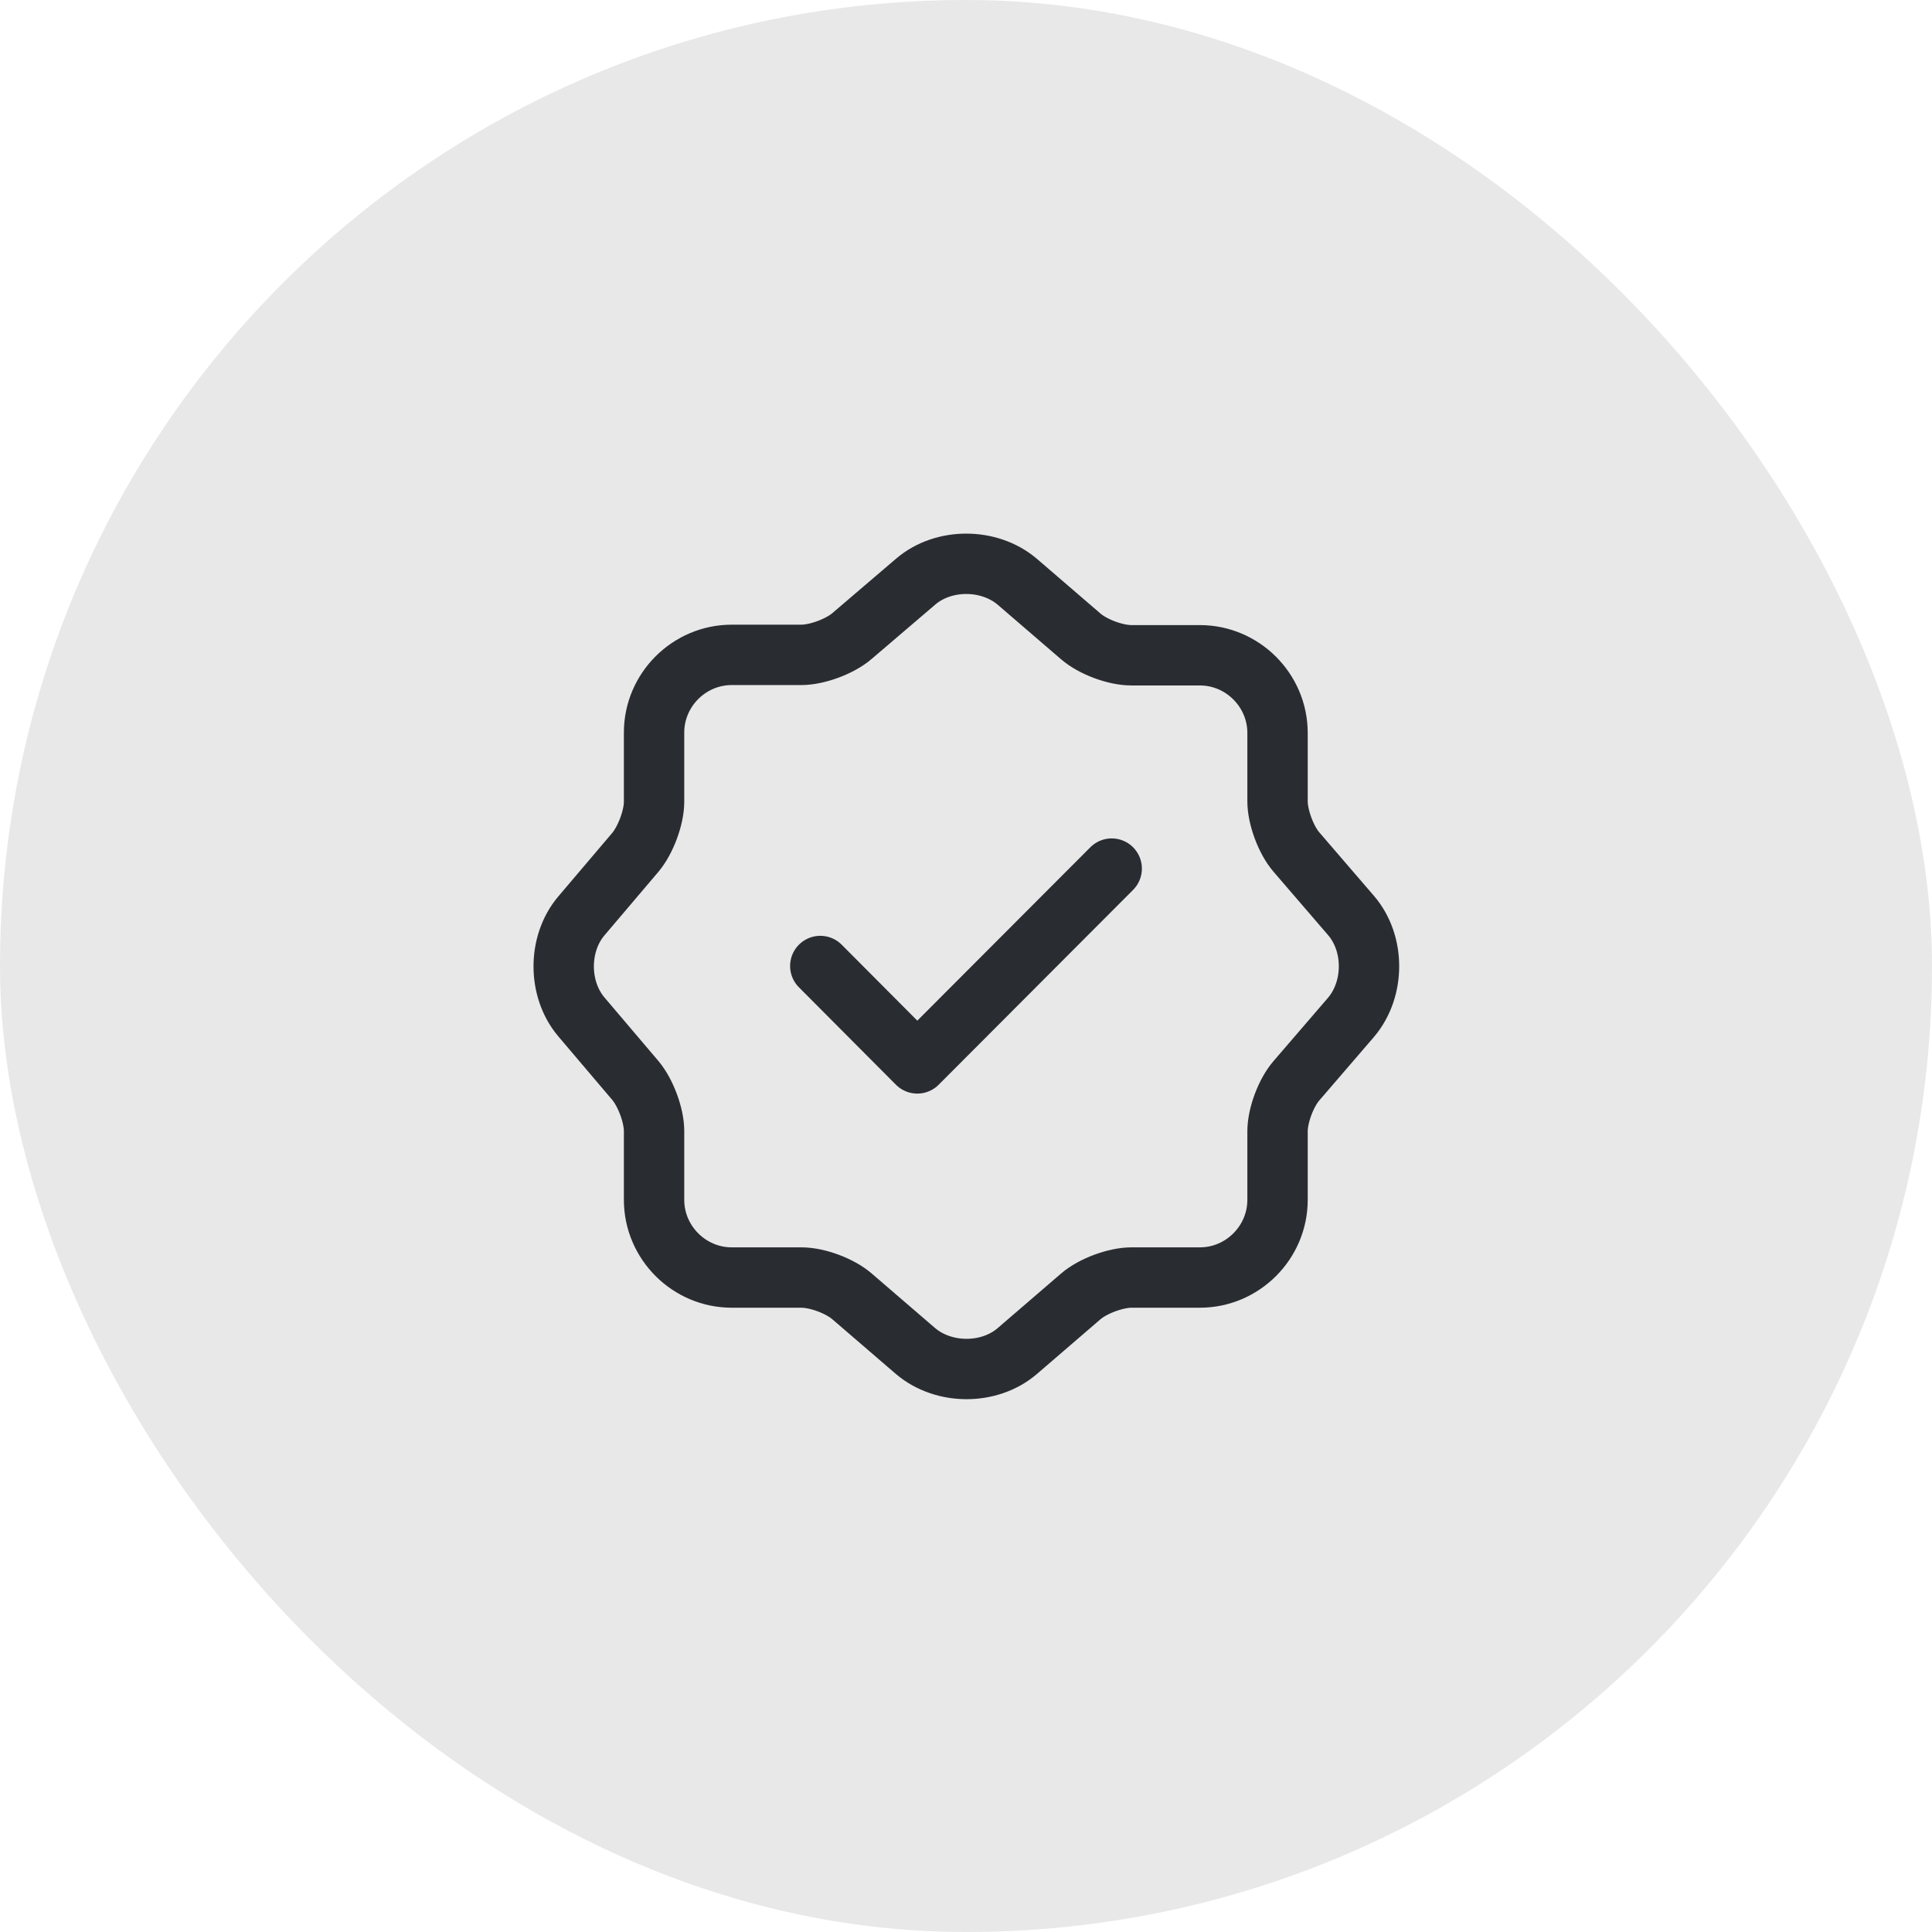
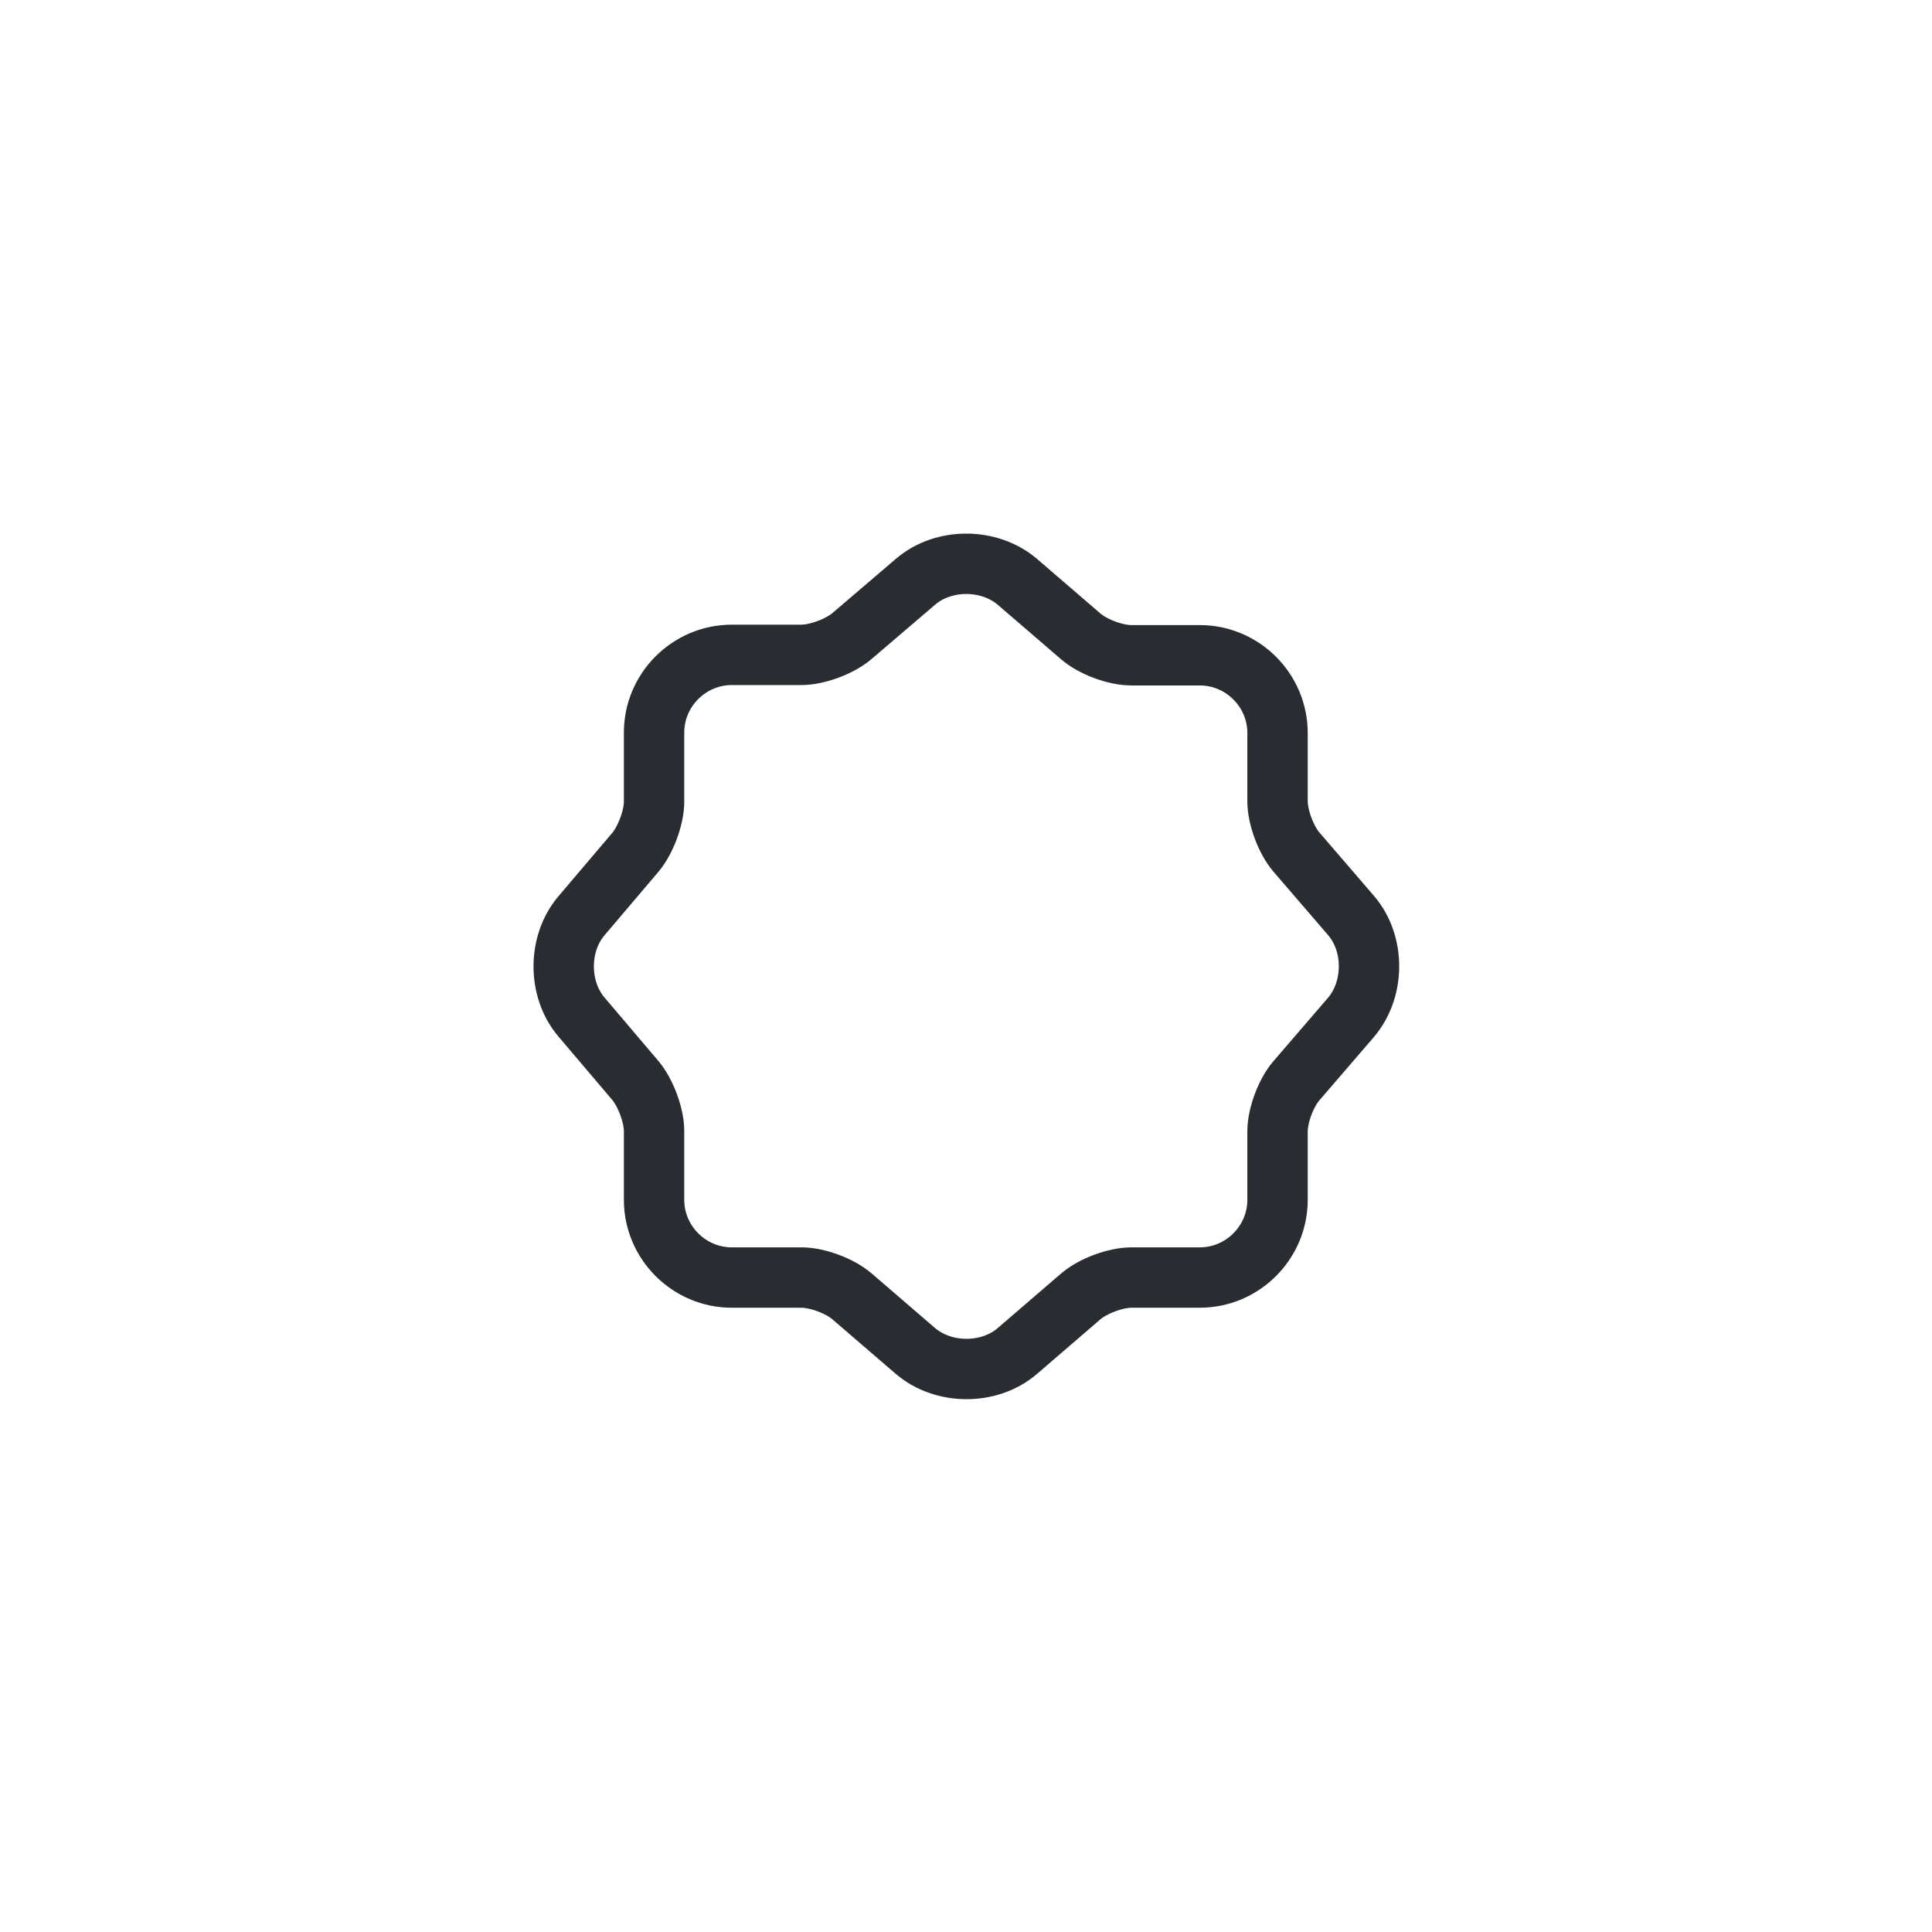
<svg xmlns="http://www.w3.org/2000/svg" width="48" height="48" viewBox="0 0 48 48" fill="none">
-   <rect opacity="0.1" width="48" height="48" rx="24" fill="#151515" />
-   <path d="M20.38 24L22.79 26.42L27.62 21.58" stroke="#292D32" stroke-width="1.5" stroke-linecap="round" stroke-linejoin="round" />
  <path d="M22.75 14.45C23.44 13.86 24.57 13.86 25.27 14.45L26.85 15.81C27.15 16.07 27.71 16.28 28.11 16.28H29.81C30.87 16.28 31.74 17.15 31.74 18.21V19.91C31.74 20.3 31.95 20.87 32.21 21.17L33.57 22.75C34.16 23.44 34.16 24.57 33.57 25.27L32.21 26.85C31.95 27.15 31.74 27.71 31.74 28.11V29.81C31.74 30.87 30.87 31.74 29.81 31.74H28.11C27.72 31.74 27.15 31.95 26.85 32.21L25.27 33.57C24.58 34.16 23.45 34.16 22.75 33.57L21.17 32.21C20.87 31.95 20.31 31.74 19.91 31.74H18.18C17.12 31.74 16.25 30.87 16.25 29.81V28.1C16.25 27.71 16.04 27.15 15.79 26.85L14.44 25.26C13.86 24.57 13.86 23.45 14.44 22.76L15.79 21.17C16.04 20.87 16.25 20.31 16.25 19.92V18.2C16.25 17.14 17.12 16.27 18.18 16.27H19.91C20.3 16.27 20.87 16.06 21.17 15.8L22.75 14.45Z" stroke="#292D32" stroke-width="1.5" stroke-linecap="round" stroke-linejoin="round" />
</svg>